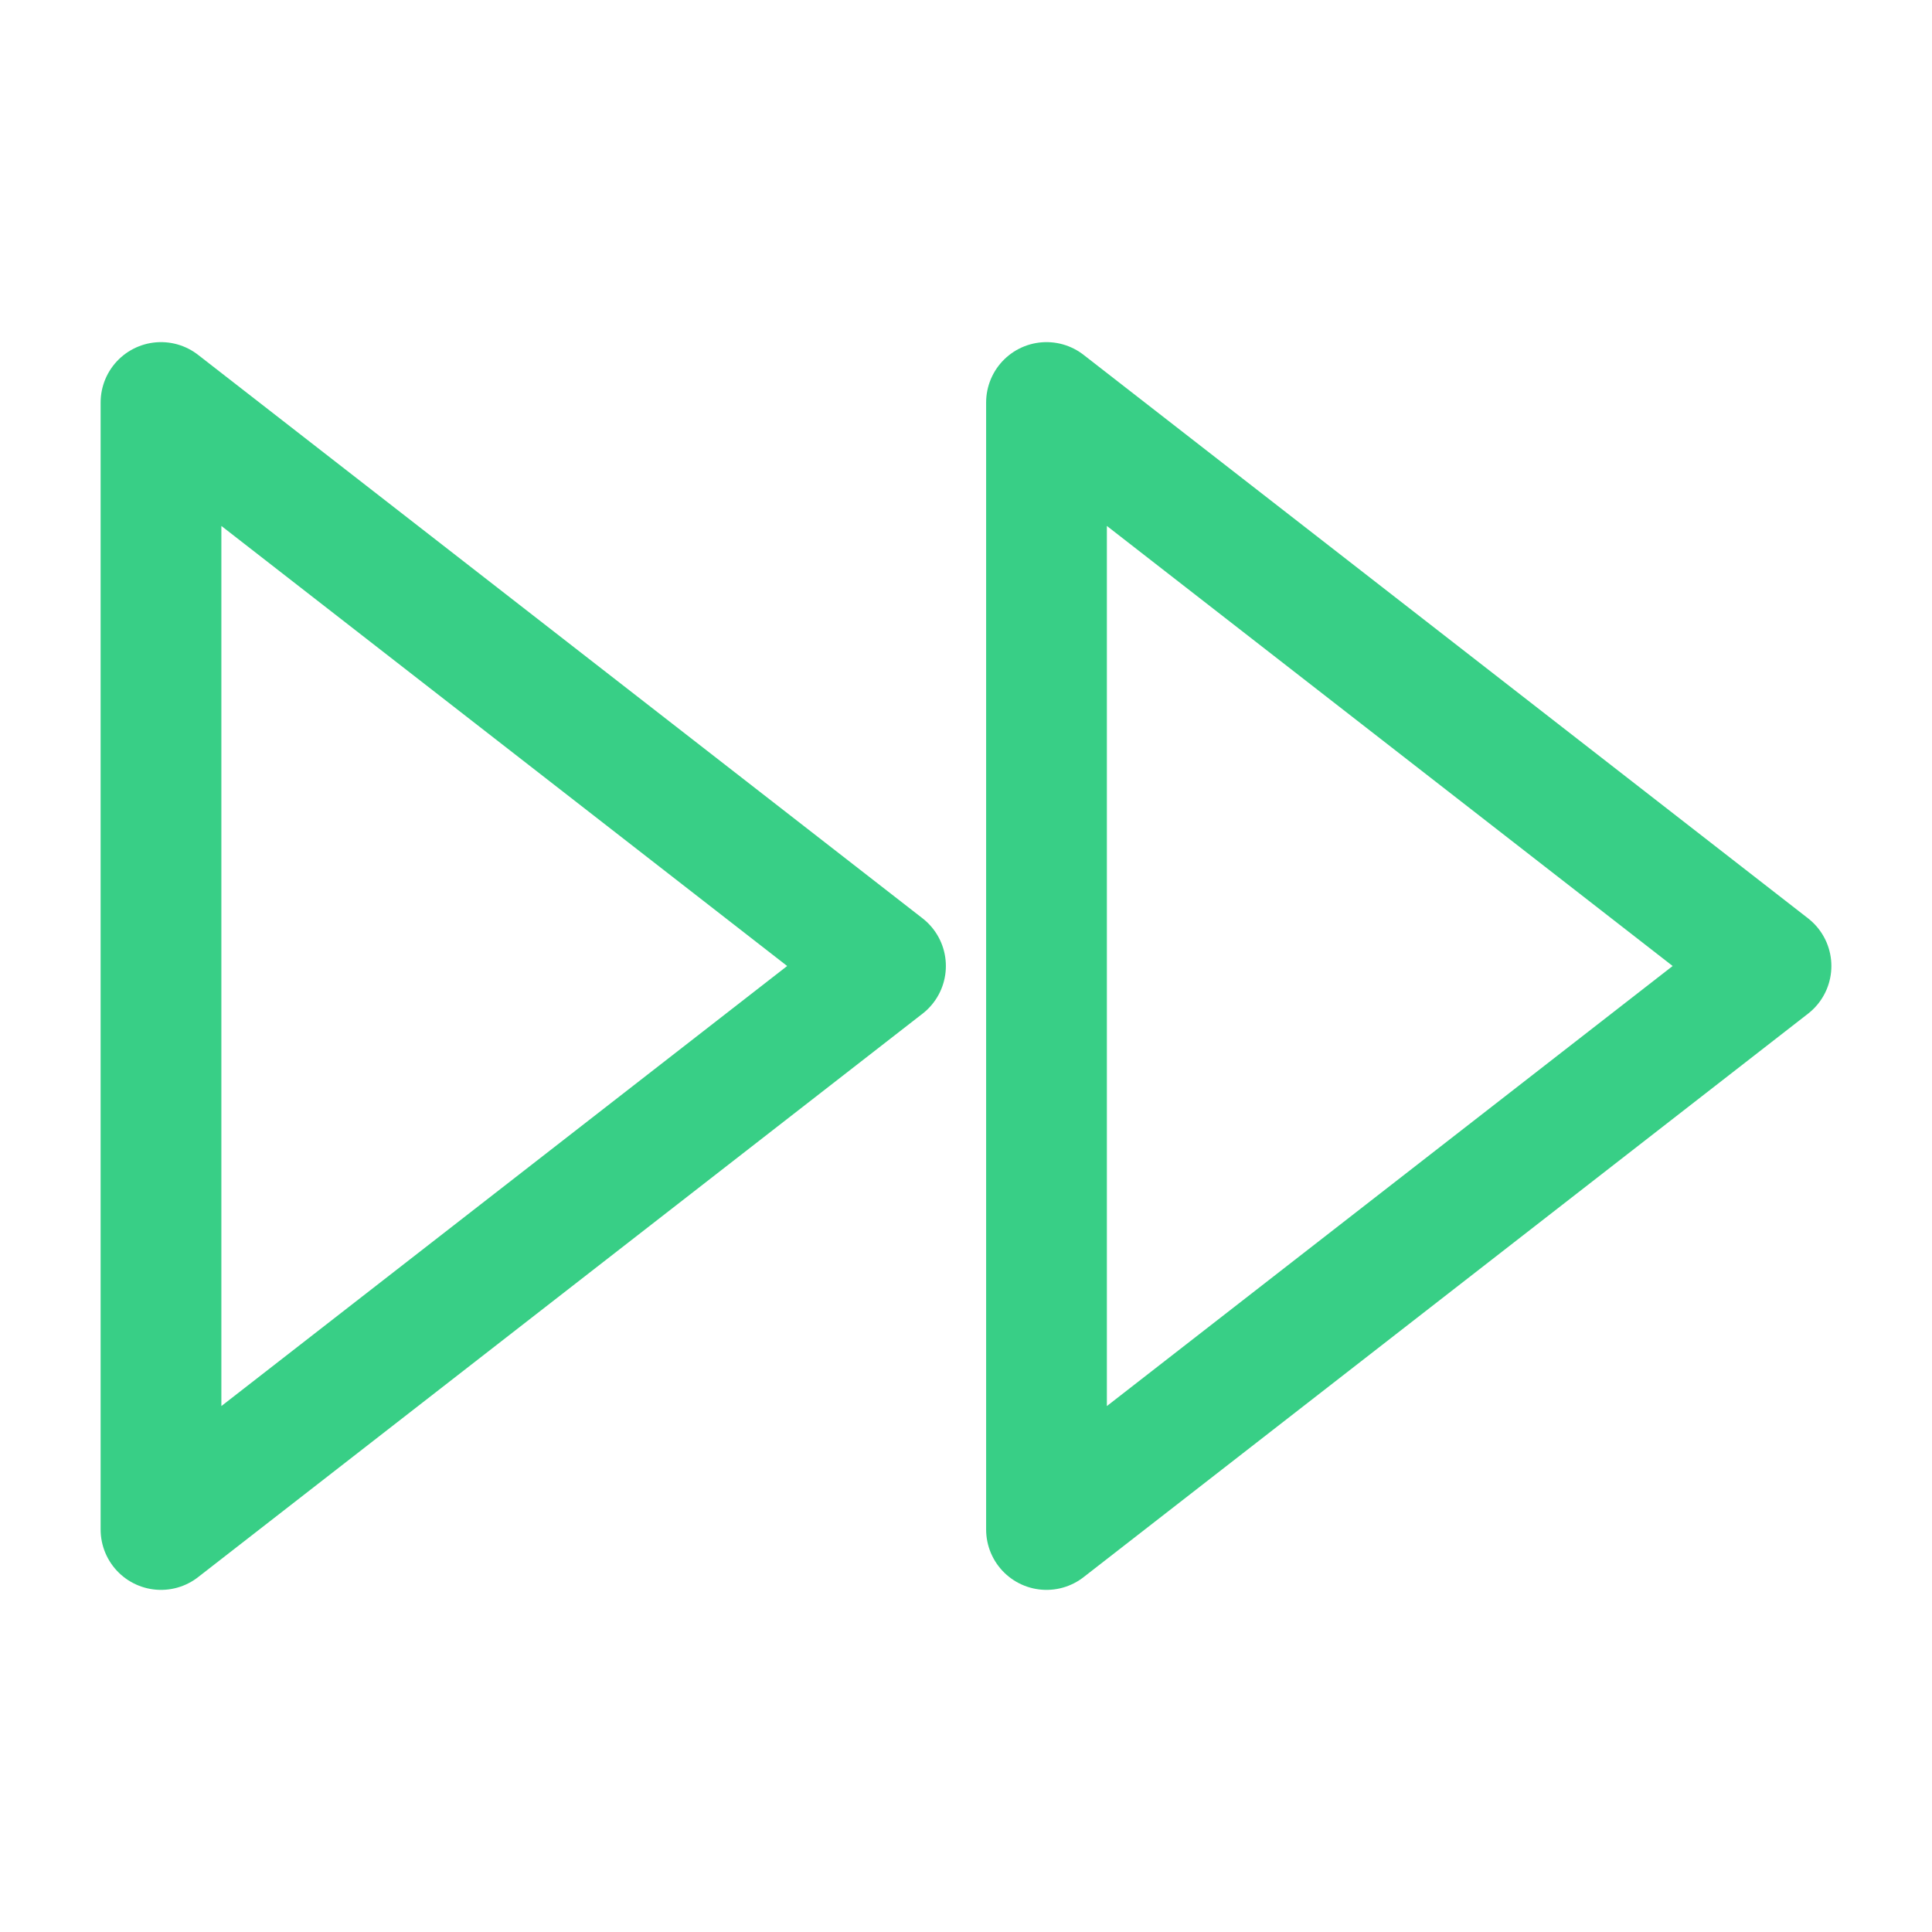
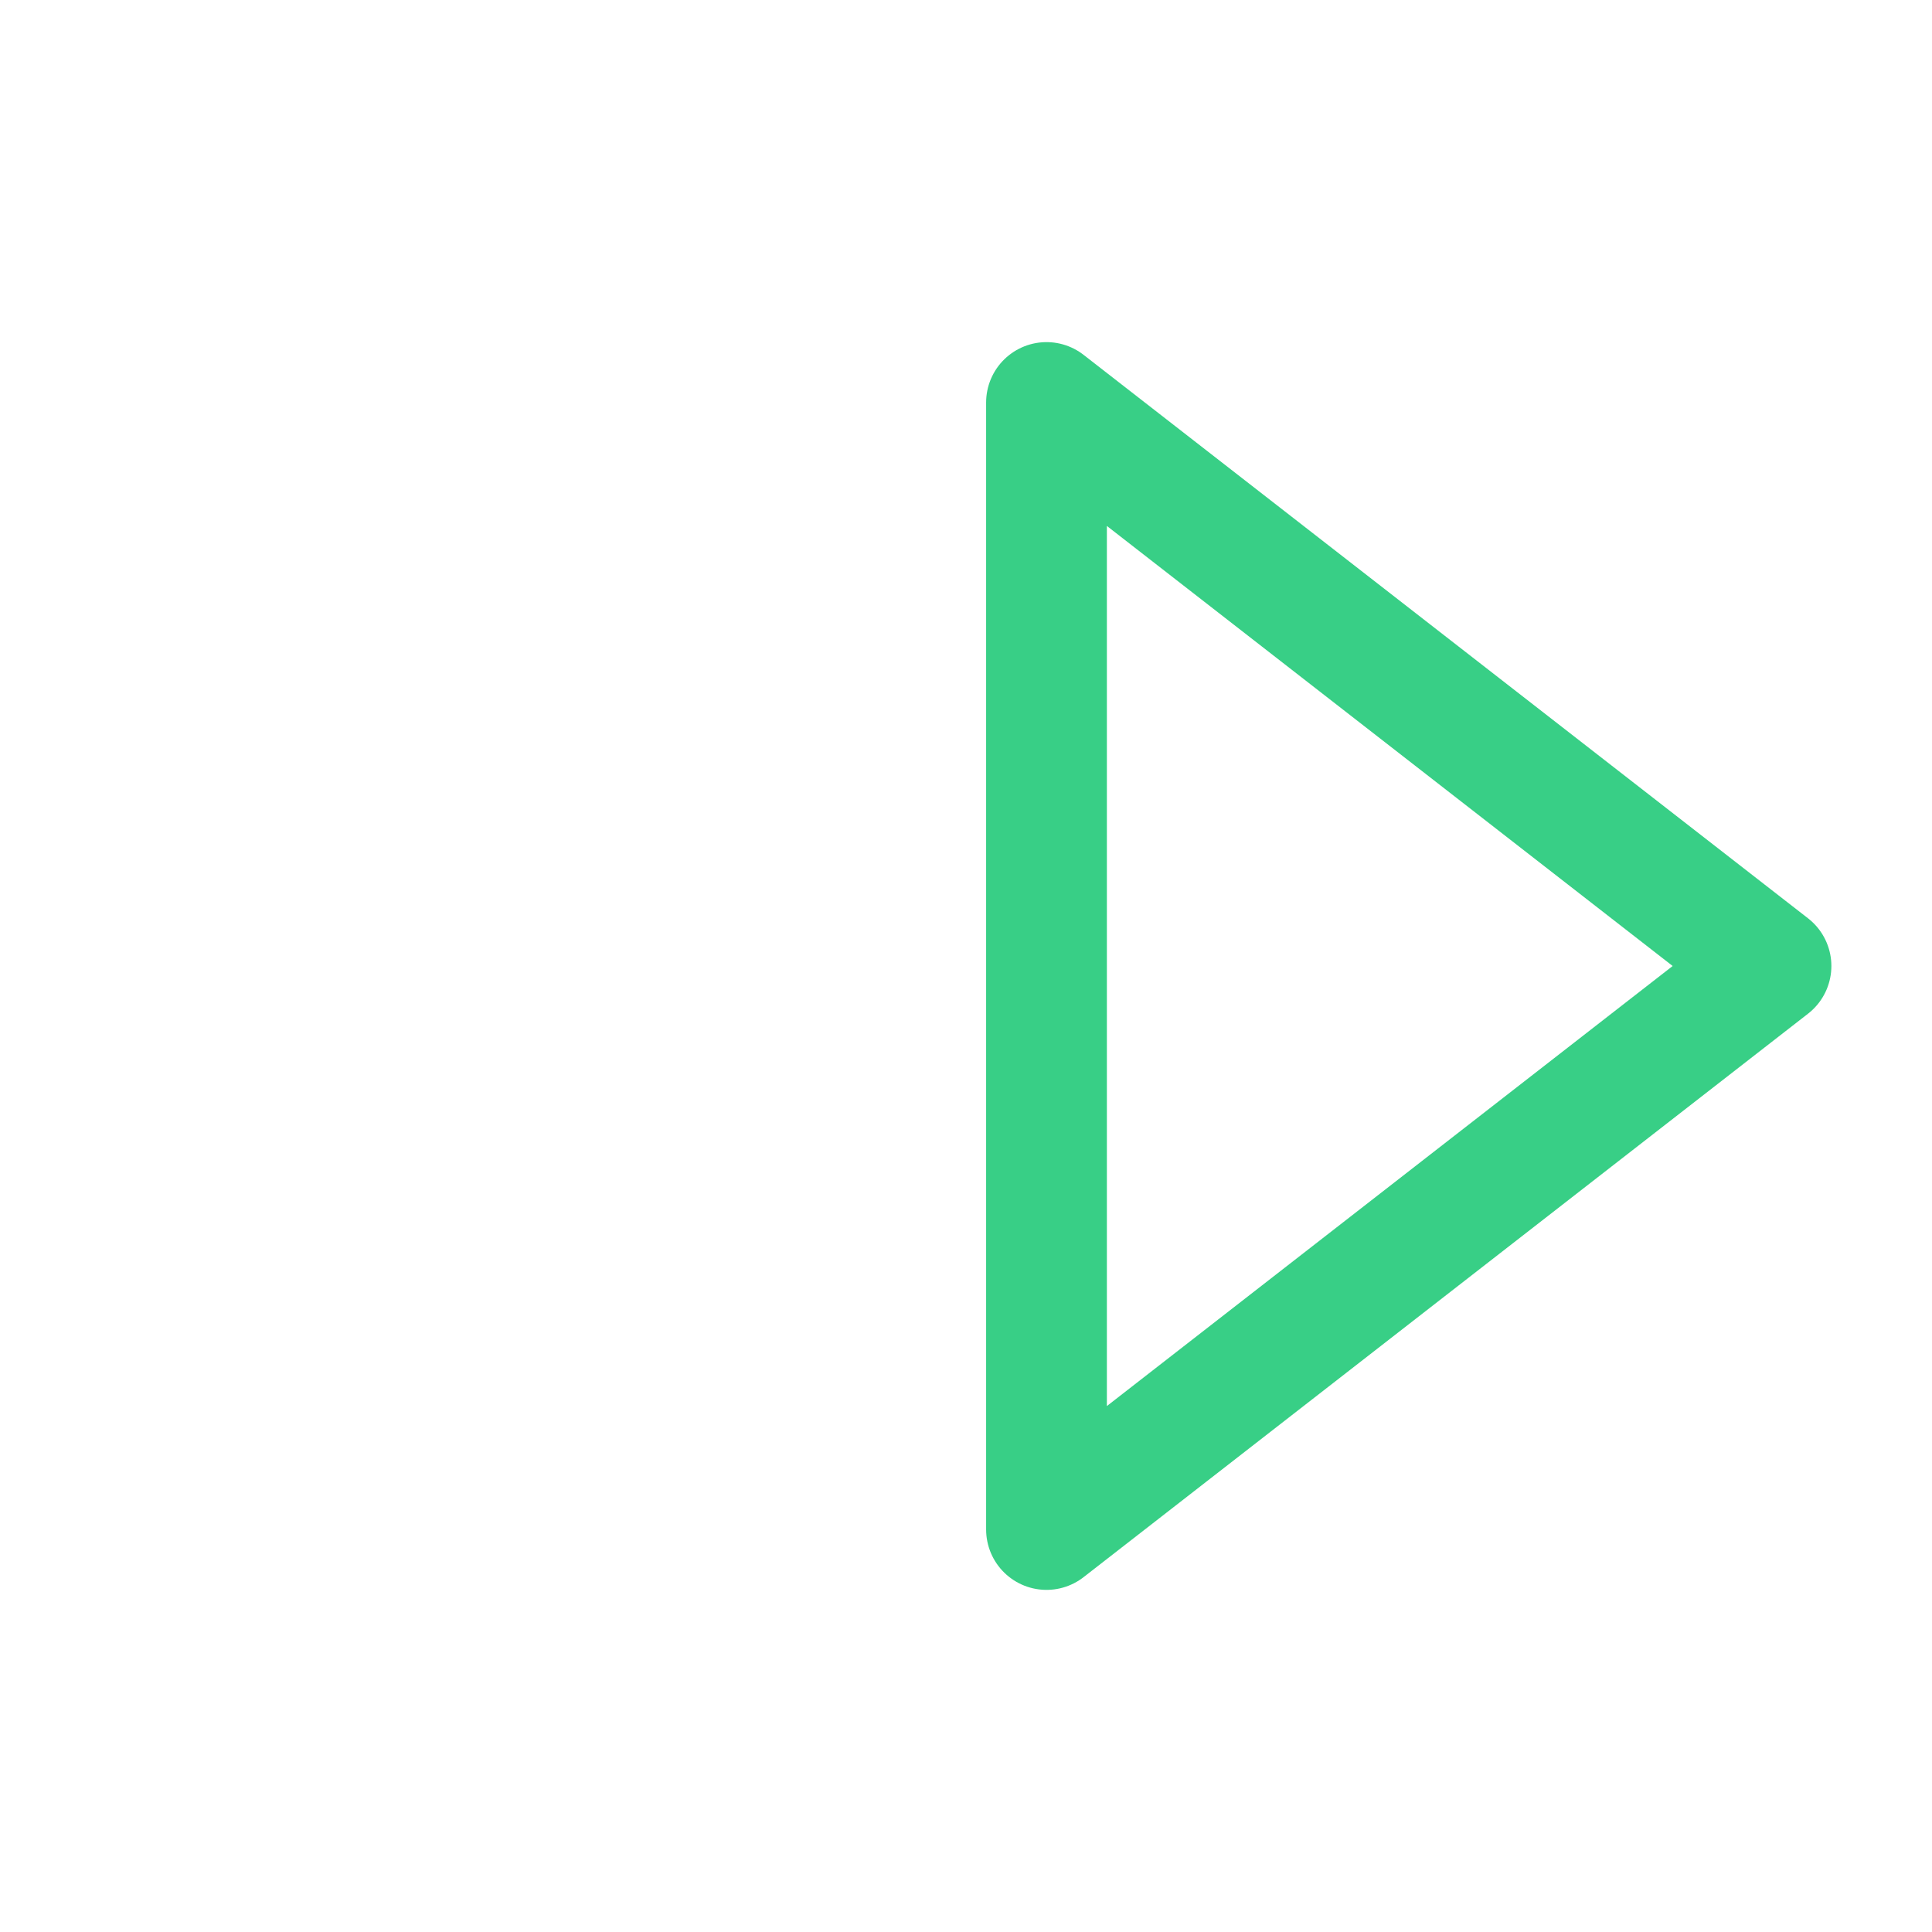
<svg xmlns="http://www.w3.org/2000/svg" width="24" height="24" viewBox="0 0 24 24" fill="none">
  <path d="M13 19L22 12L13 5V19Z" stroke="#38CF86" stroke-width="1.5" stroke-linecap="round" stroke-linejoin="round" />
-   <path d="M2 19L11 12L2 5V19Z" stroke="#38CF86" stroke-width="1.5" stroke-linecap="round" stroke-linejoin="round" />
</svg>